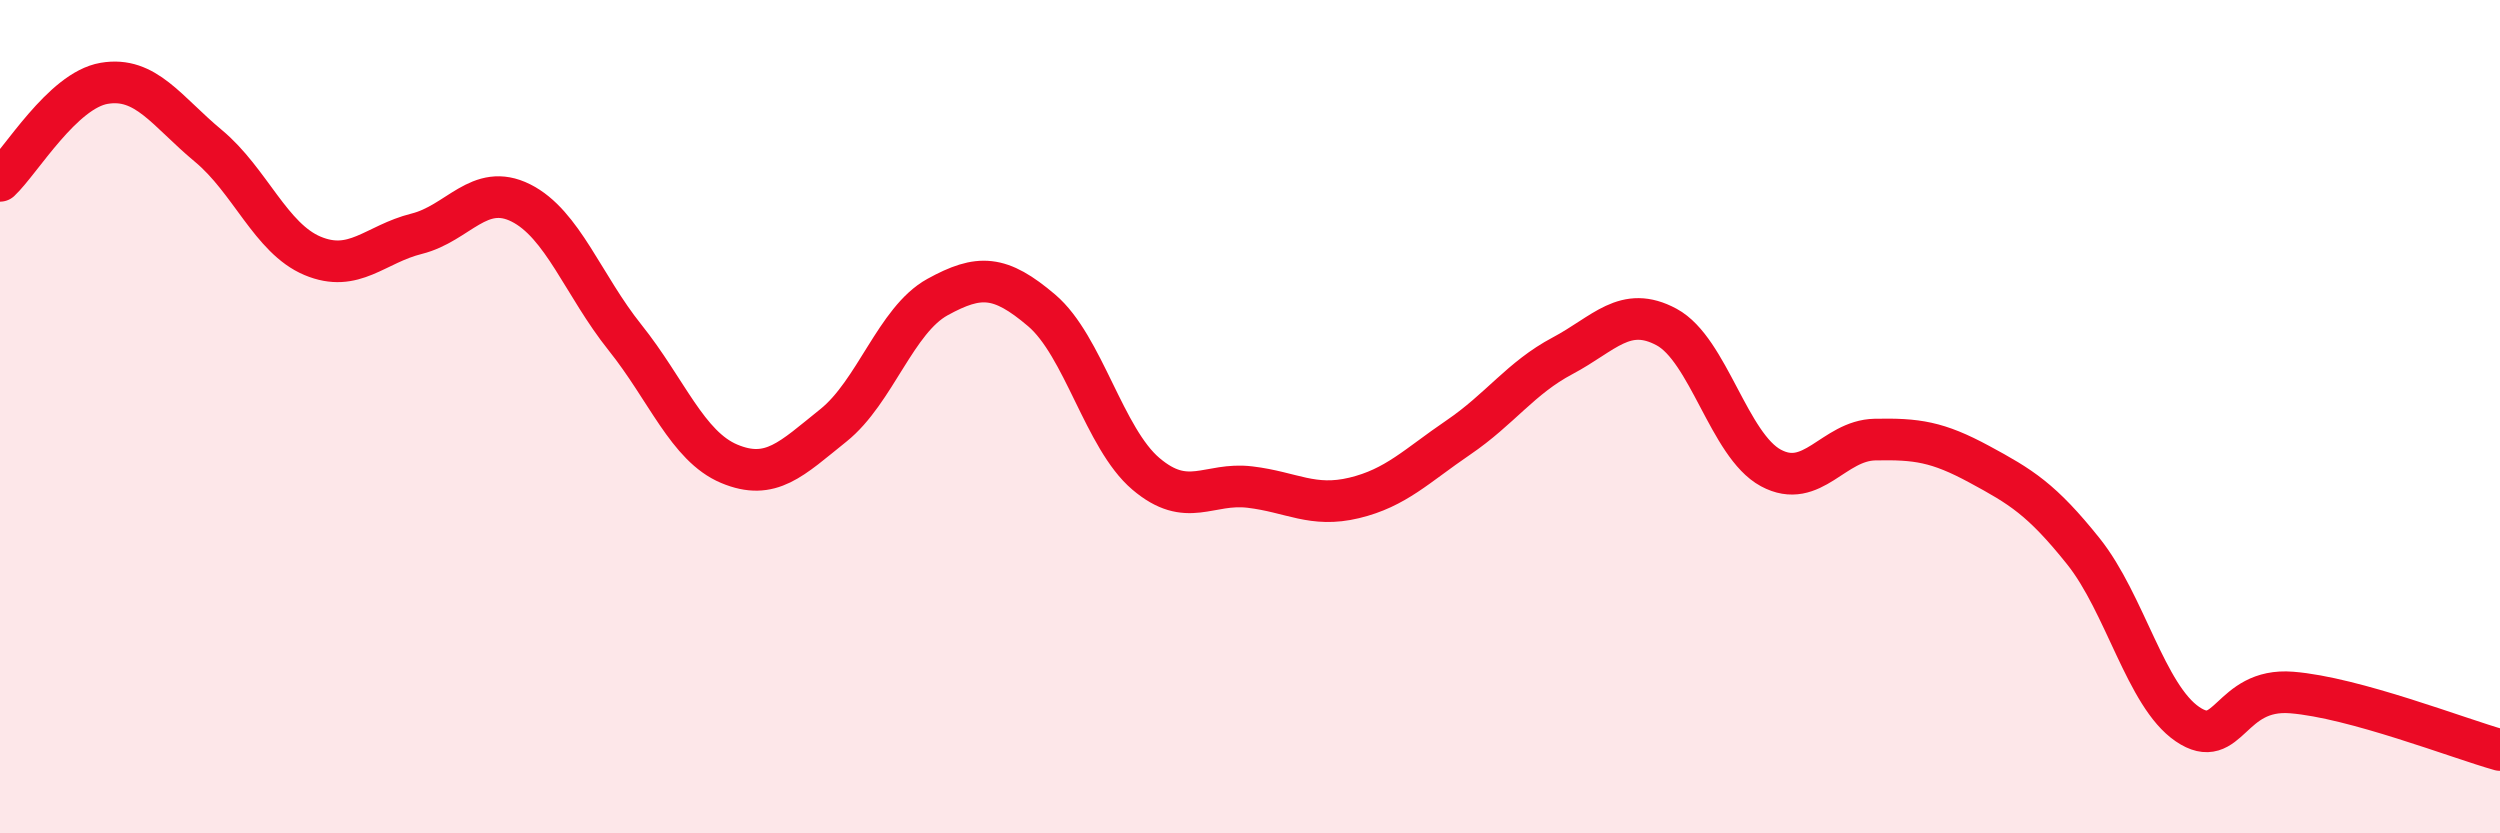
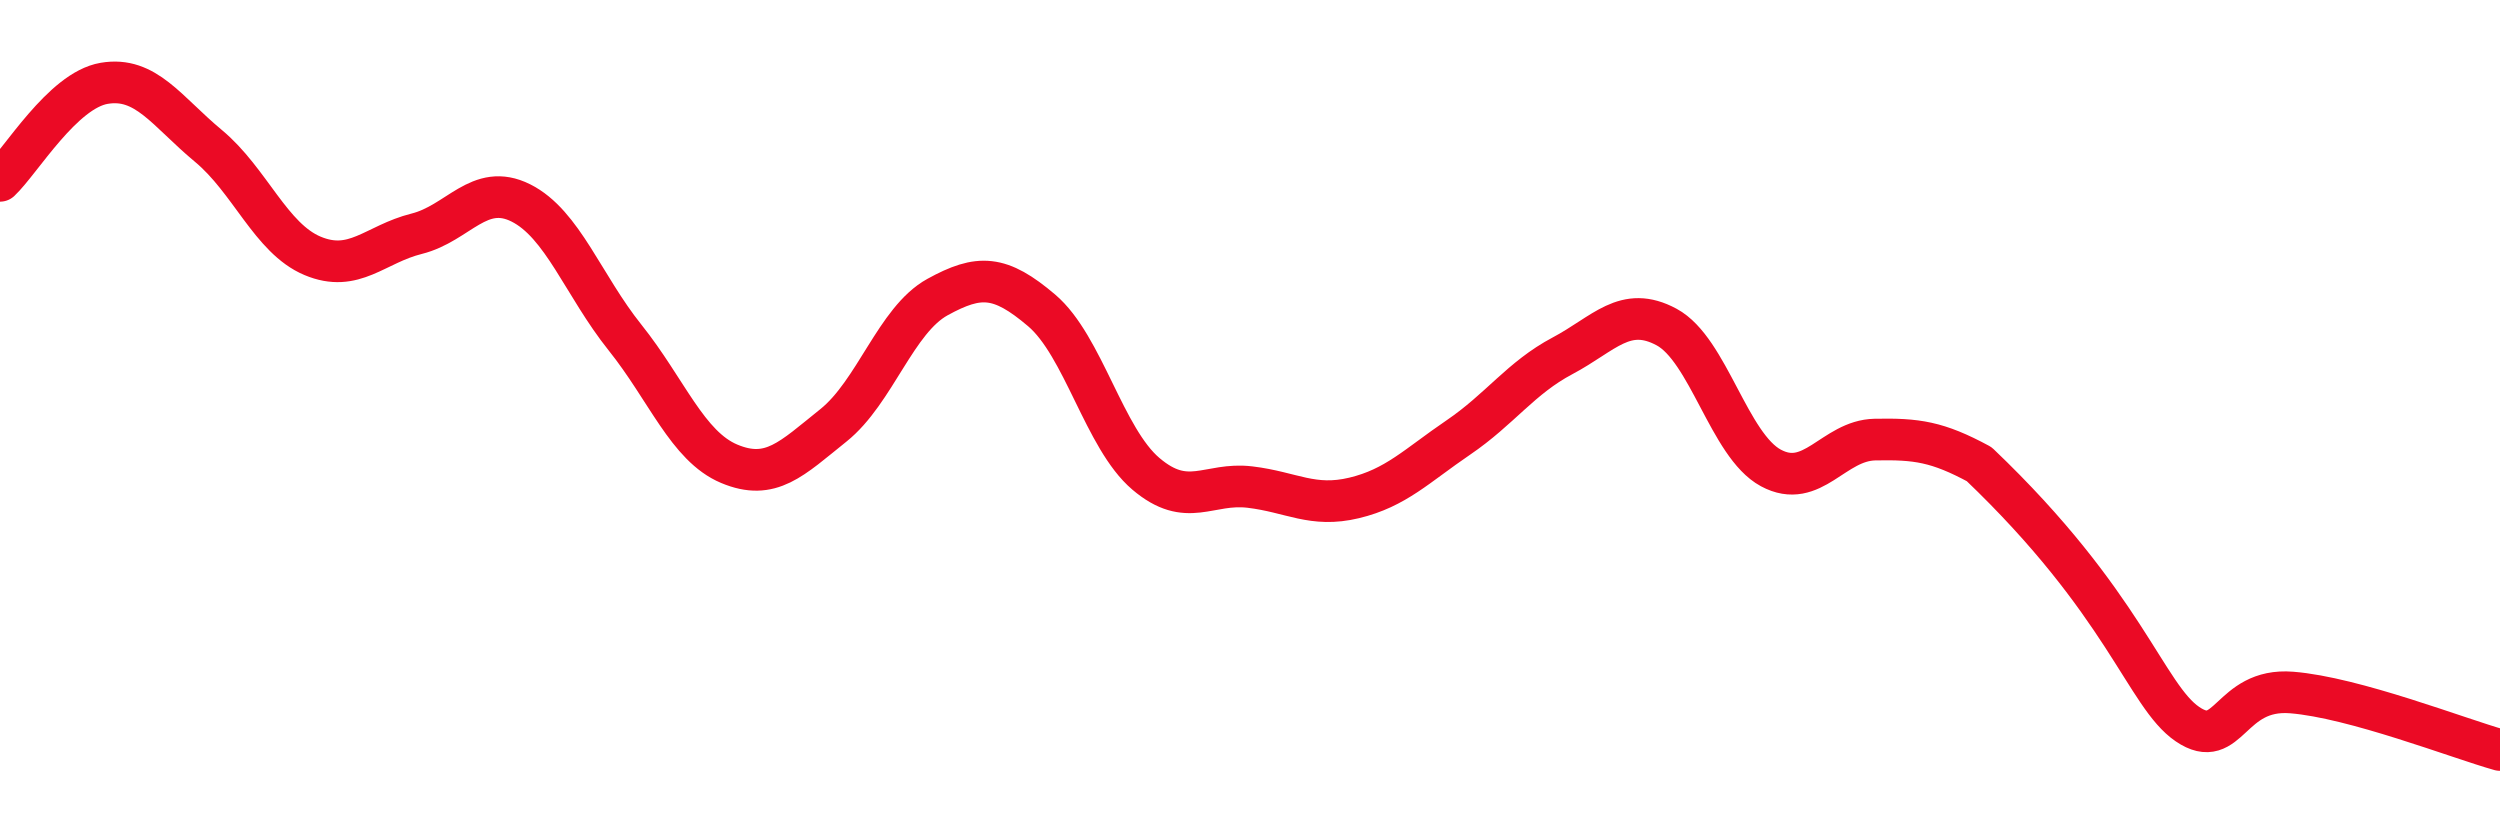
<svg xmlns="http://www.w3.org/2000/svg" width="60" height="20" viewBox="0 0 60 20">
-   <path d="M 0,4.34 C 0.5,3.87 1.5,2.17 2.5,2 C 3.5,1.83 4,2.67 5,3.5 C 6,4.33 6.5,5.72 7.5,6.14 C 8.5,6.56 9,5.86 10,5.61 C 11,5.36 11.5,4.37 12.5,4.87 C 13.5,5.37 14,6.85 15,8.1 C 16,9.35 16.5,10.71 17.5,11.13 C 18.5,11.55 19,11.01 20,10.21 C 21,9.41 21.5,7.68 22.5,7.13 C 23.5,6.58 24,6.6 25,7.45 C 26,8.3 26.5,10.52 27.5,11.37 C 28.5,12.22 29,11.57 30,11.69 C 31,11.81 31.5,12.19 32.5,11.95 C 33.5,11.71 34,11.18 35,10.5 C 36,9.82 36.5,9.07 37.5,8.54 C 38.5,8.01 39,7.31 40,7.85 C 41,8.39 41.5,10.69 42.5,11.23 C 43.5,11.77 44,10.57 45,10.55 C 46,10.53 46.5,10.6 47.5,11.14 C 48.5,11.68 49,11.98 50,13.23 C 51,14.48 51.5,16.7 52.5,17.38 C 53.5,18.06 53.5,16.5 55,16.62 C 56.5,16.74 59,17.72 60,18L60 20L0 20Z" fill="#EB0A25" opacity="0.1" stroke-linecap="round" stroke-linejoin="round" />
-   <path d="M 0,4.34 C 0.5,3.87 1.5,2.17 2.5,2 C 3.5,1.83 4,2.67 5,3.5 C 6,4.33 6.5,5.72 7.5,6.14 C 8.5,6.56 9,5.86 10,5.61 C 11,5.36 11.5,4.37 12.5,4.87 C 13.5,5.37 14,6.85 15,8.1 C 16,9.35 16.5,10.71 17.5,11.13 C 18.5,11.55 19,11.01 20,10.21 C 21,9.41 21.5,7.68 22.5,7.13 C 23.5,6.58 24,6.6 25,7.45 C 26,8.3 26.5,10.52 27.5,11.37 C 28.5,12.22 29,11.57 30,11.69 C 31,11.81 31.5,12.19 32.5,11.95 C 33.5,11.71 34,11.18 35,10.5 C 36,9.82 36.5,9.07 37.5,8.54 C 38.5,8.01 39,7.31 40,7.85 C 41,8.39 41.5,10.69 42.5,11.23 C 43.5,11.77 44,10.57 45,10.55 C 46,10.53 46.5,10.6 47.5,11.14 C 48.5,11.68 49,11.98 50,13.23 C 51,14.48 51.5,16.7 52.5,17.38 C 53.5,18.06 53.5,16.5 55,16.62 C 56.5,16.74 59,17.72 60,18" stroke="#EB0A25" stroke-width="1" fill="none" stroke-linecap="round" stroke-linejoin="round" />
+   <path d="M 0,4.34 C 0.5,3.87 1.5,2.17 2.5,2 C 3.5,1.83 4,2.67 5,3.5 C 6,4.33 6.5,5.72 7.5,6.14 C 8.5,6.56 9,5.86 10,5.61 C 11,5.36 11.5,4.37 12.5,4.87 C 13.5,5.37 14,6.85 15,8.1 C 16,9.35 16.5,10.71 17.5,11.13 C 18.5,11.55 19,11.01 20,10.21 C 21,9.41 21.5,7.68 22.5,7.13 C 23.5,6.58 24,6.6 25,7.45 C 26,8.3 26.5,10.52 27.5,11.37 C 28.5,12.22 29,11.57 30,11.69 C 31,11.81 31.5,12.19 32.5,11.95 C 33.5,11.71 34,11.18 35,10.5 C 36,9.82 36.5,9.07 37.5,8.54 C 38.5,8.01 39,7.31 40,7.85 C 41,8.39 41.5,10.69 42.5,11.23 C 43.5,11.77 44,10.57 45,10.55 C 46,10.53 46.5,10.6 47.5,11.14 C 51,14.48 51.5,16.7 52.5,17.38 C 53.5,18.06 53.5,16.5 55,16.62 C 56.5,16.74 59,17.72 60,18" stroke="#EB0A25" stroke-width="1" fill="none" stroke-linecap="round" stroke-linejoin="round" />
</svg>